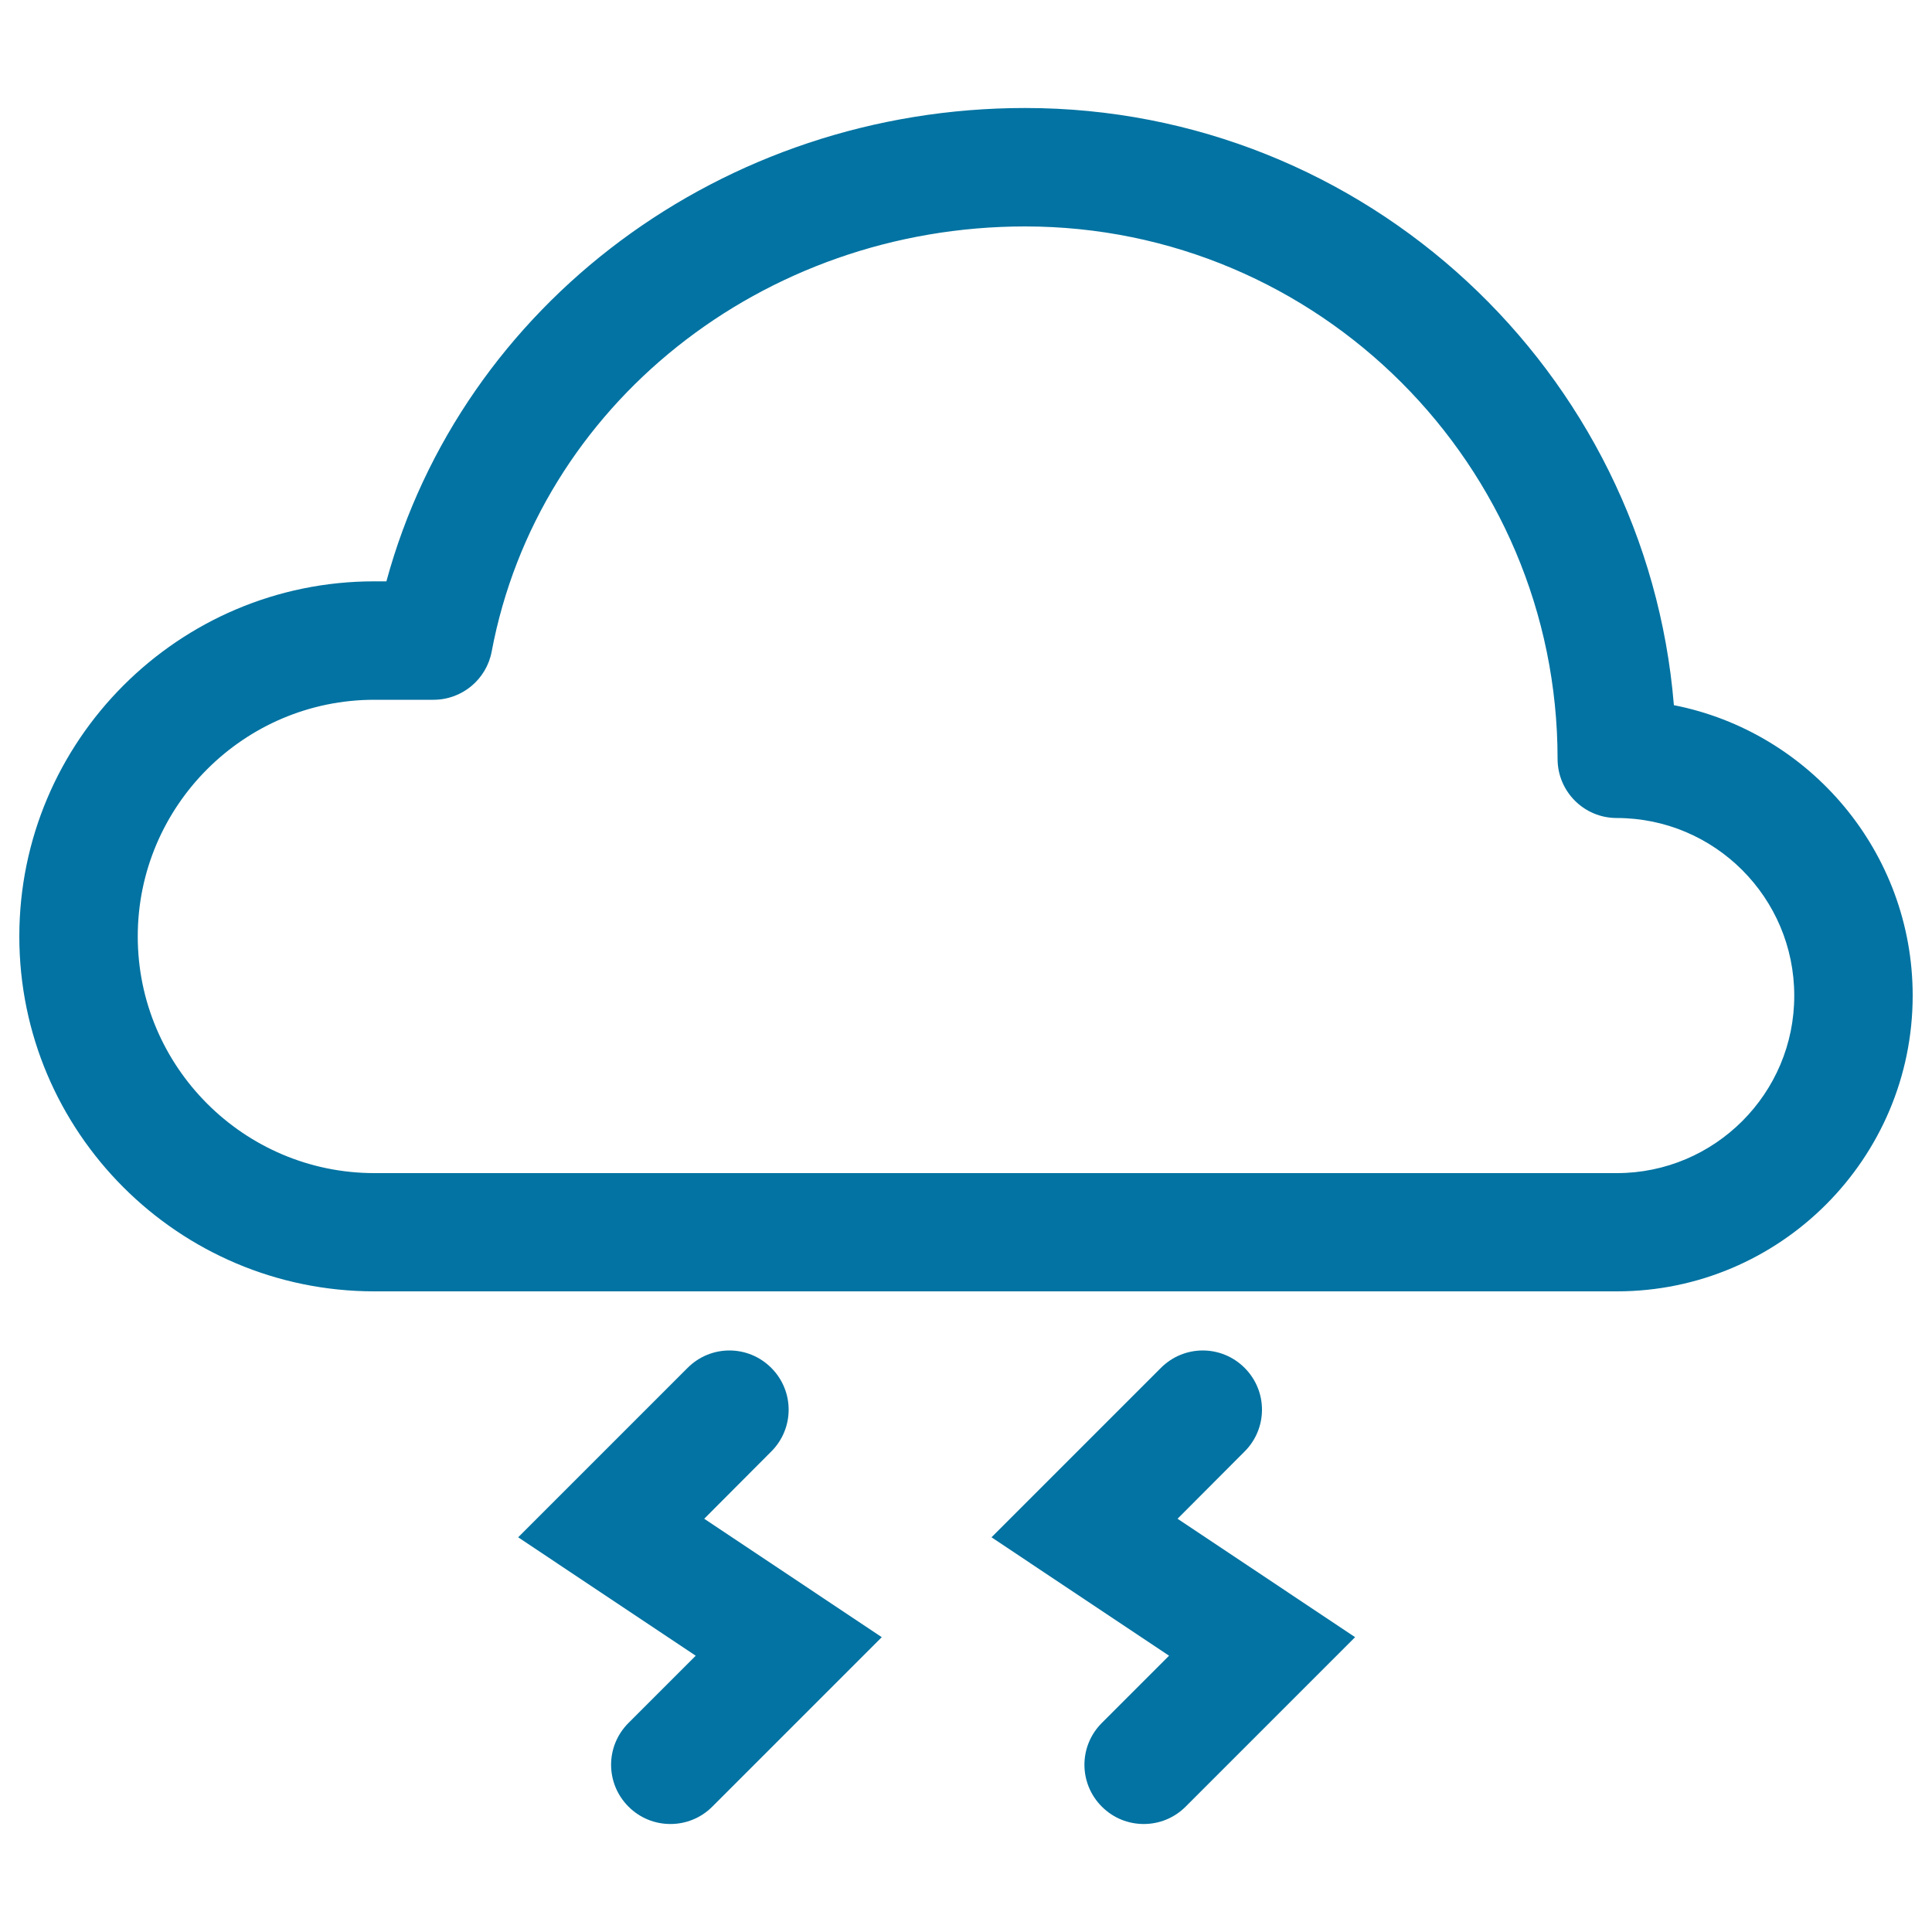
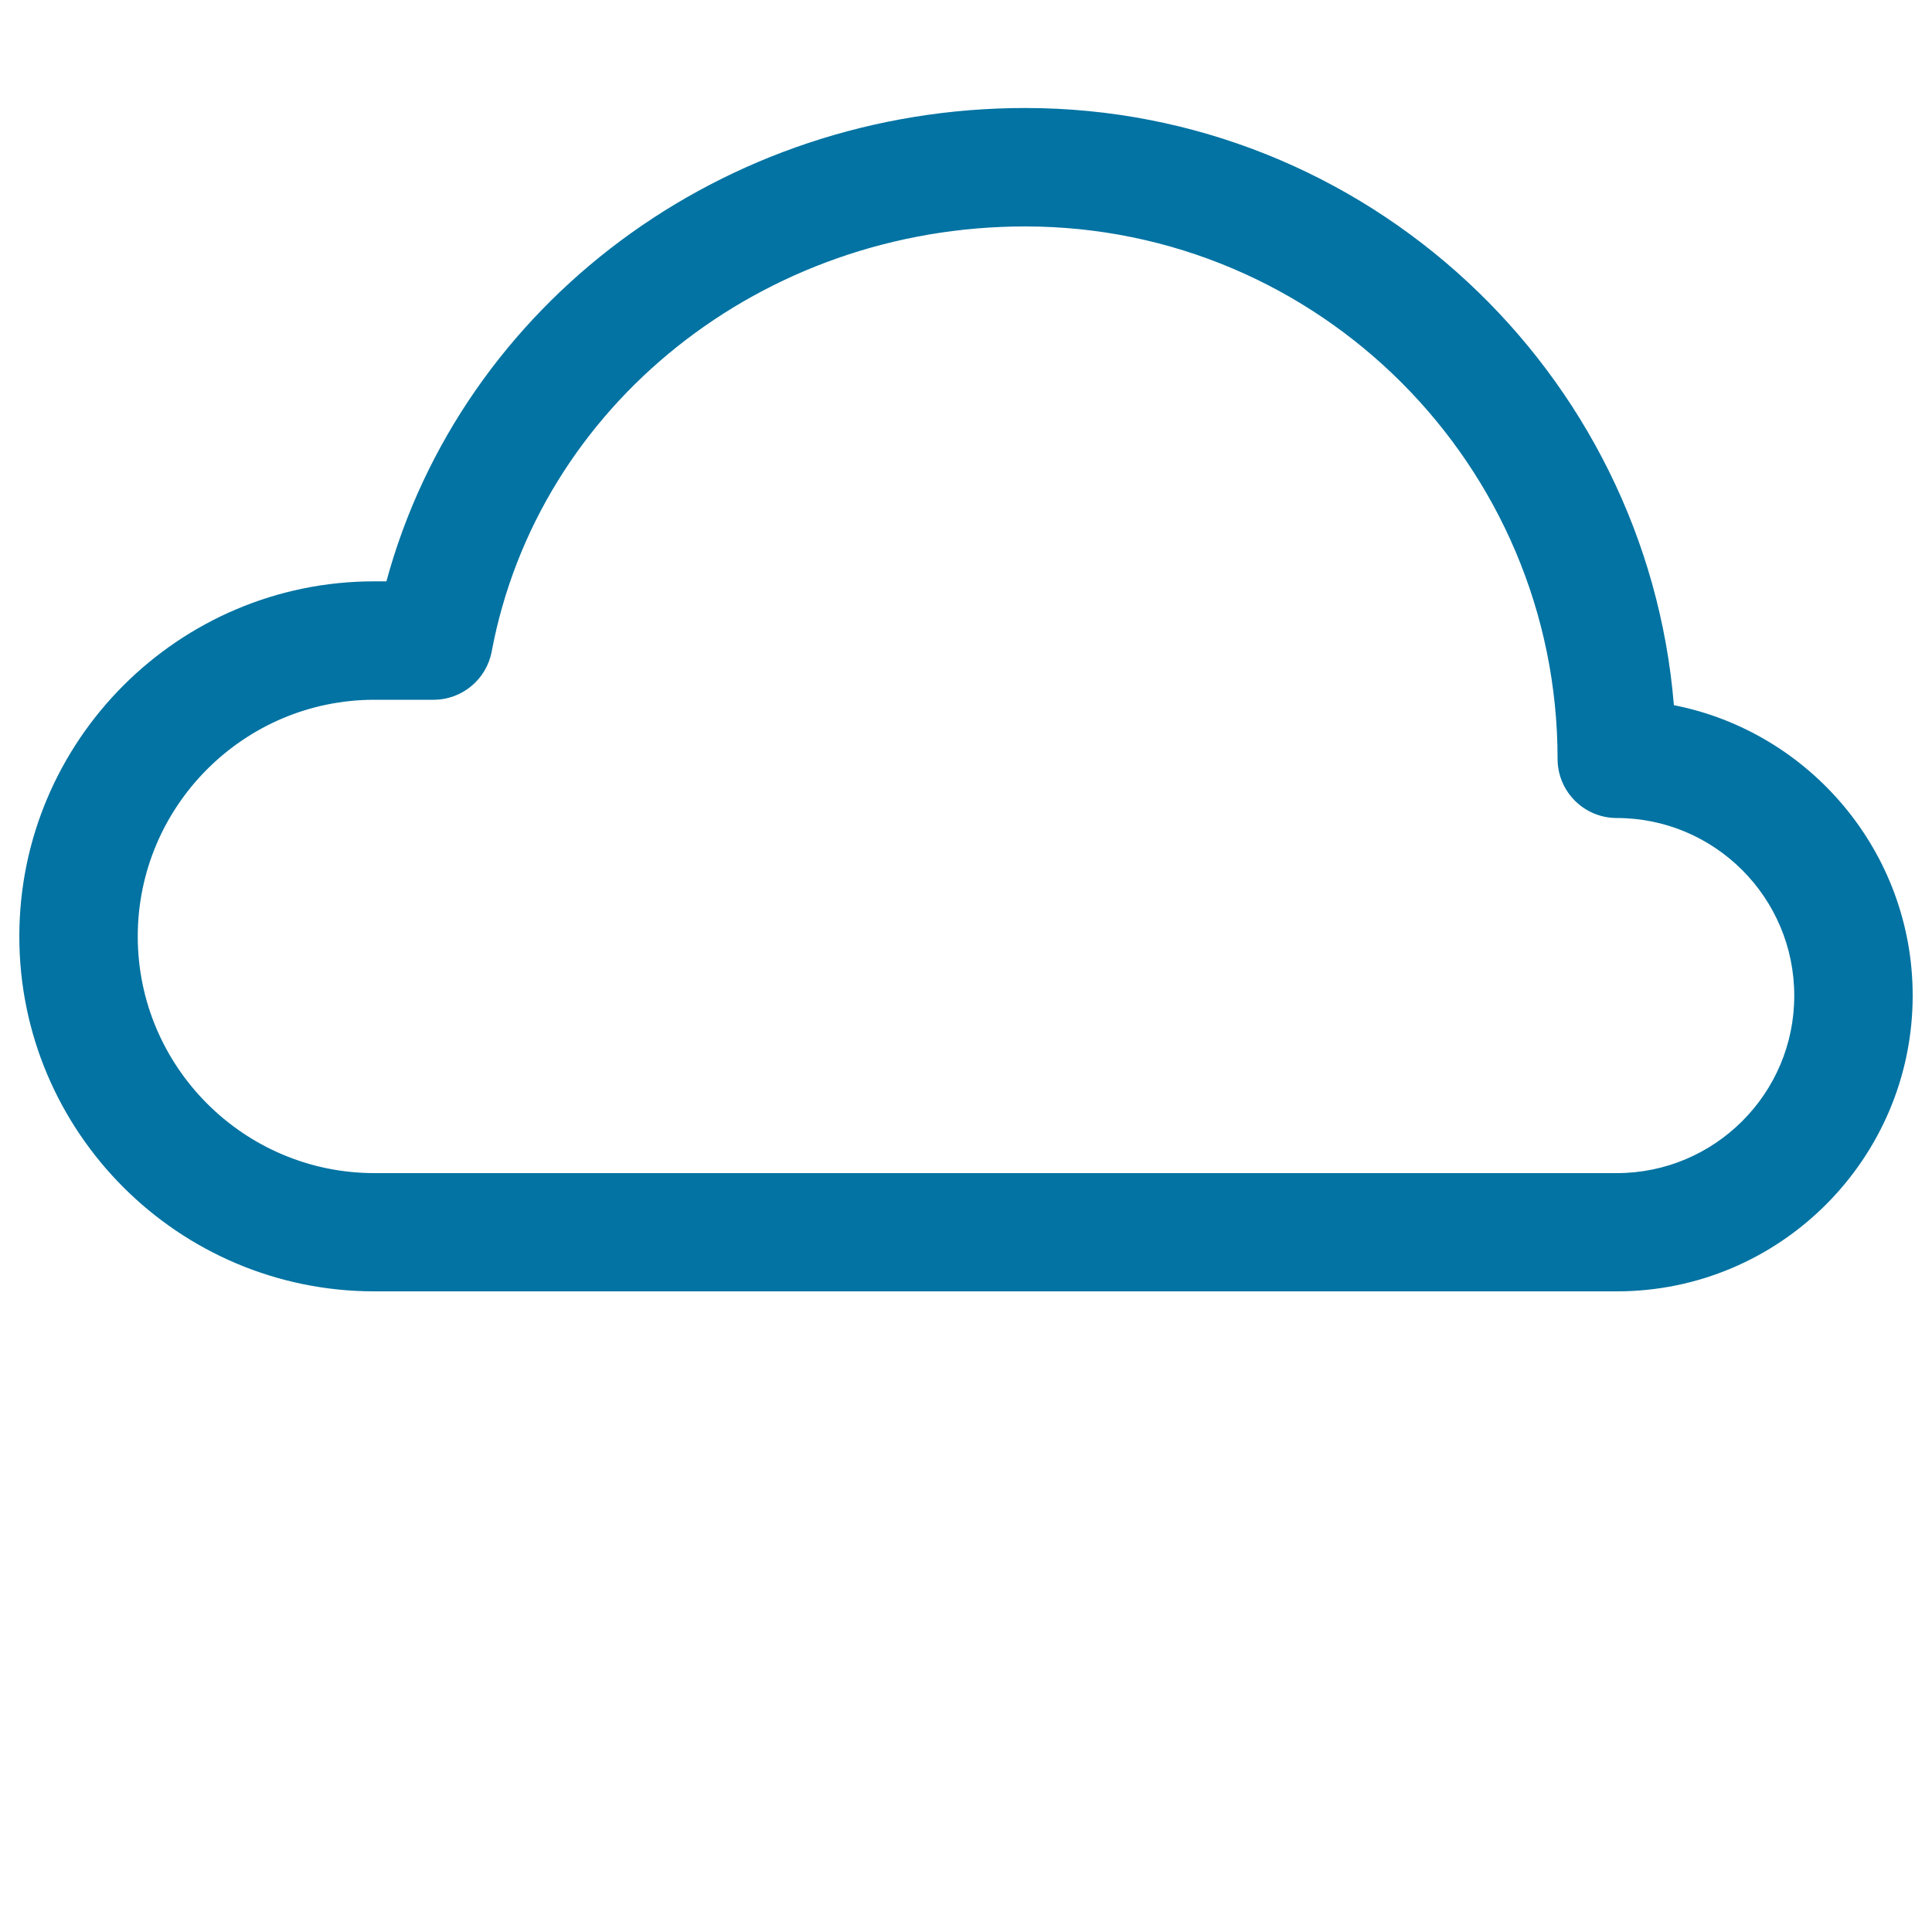
<svg xmlns="http://www.w3.org/2000/svg" viewBox="0 0 1000 1000" style="fill:#0273a2">
  <title>Stormy SVG icon</title>
-   <path d="M644.2,751.3c12-12,12-31.3,0-43.3c-12-12-31.3-12-43.3,0l-87.7,87.7l91.9,61.3l-34.8,34.8c-12,12-12,31.3,0,43.3c6,6,13.8,9,21.7,9s15.7-3,21.7-9l87.7-87.7l-91.9-61.3L644.2,751.3z" />
-   <path d="M399.2,751.3c12-12,12-31.3,0-43.3c-12-12-31.3-12-43.3,0l-87.7,87.7l91.9,61.3l-34.8,34.8c-12,12-12,31.3,0,43.3c6,6,13.8,9,21.7,9s15.7-3,21.7-9l87.7-87.7l-91.9-61.3L399.2,751.3z" />
  <path d="M866.4,365C852.2,192.2,707,55.9,530.6,55.9c-156.6,0-291.6,101.6-330.6,245h-6.3C92.4,300.9,10,383.4,10,484.7C10,586,92.4,668.4,193.8,668.4h643.1c84.4,0,153.1-68.7,153.1-153.1C990,441,936.7,378.8,866.4,365z M836.9,607.2H193.8c-67.5,0-122.5-55-122.5-122.5c0-67.5,55-122.5,122.5-122.5h30.6c14.7,0,27.4-10.5,30.1-25c24-127.5,140.1-220,276.1-220c152,0,275.6,123.6,275.6,275.6c0,16.9,13.7,30.6,30.6,30.6c50.7,0,91.9,41.2,91.9,91.9C928.8,566,887.5,607.2,836.9,607.2z" />
</svg>